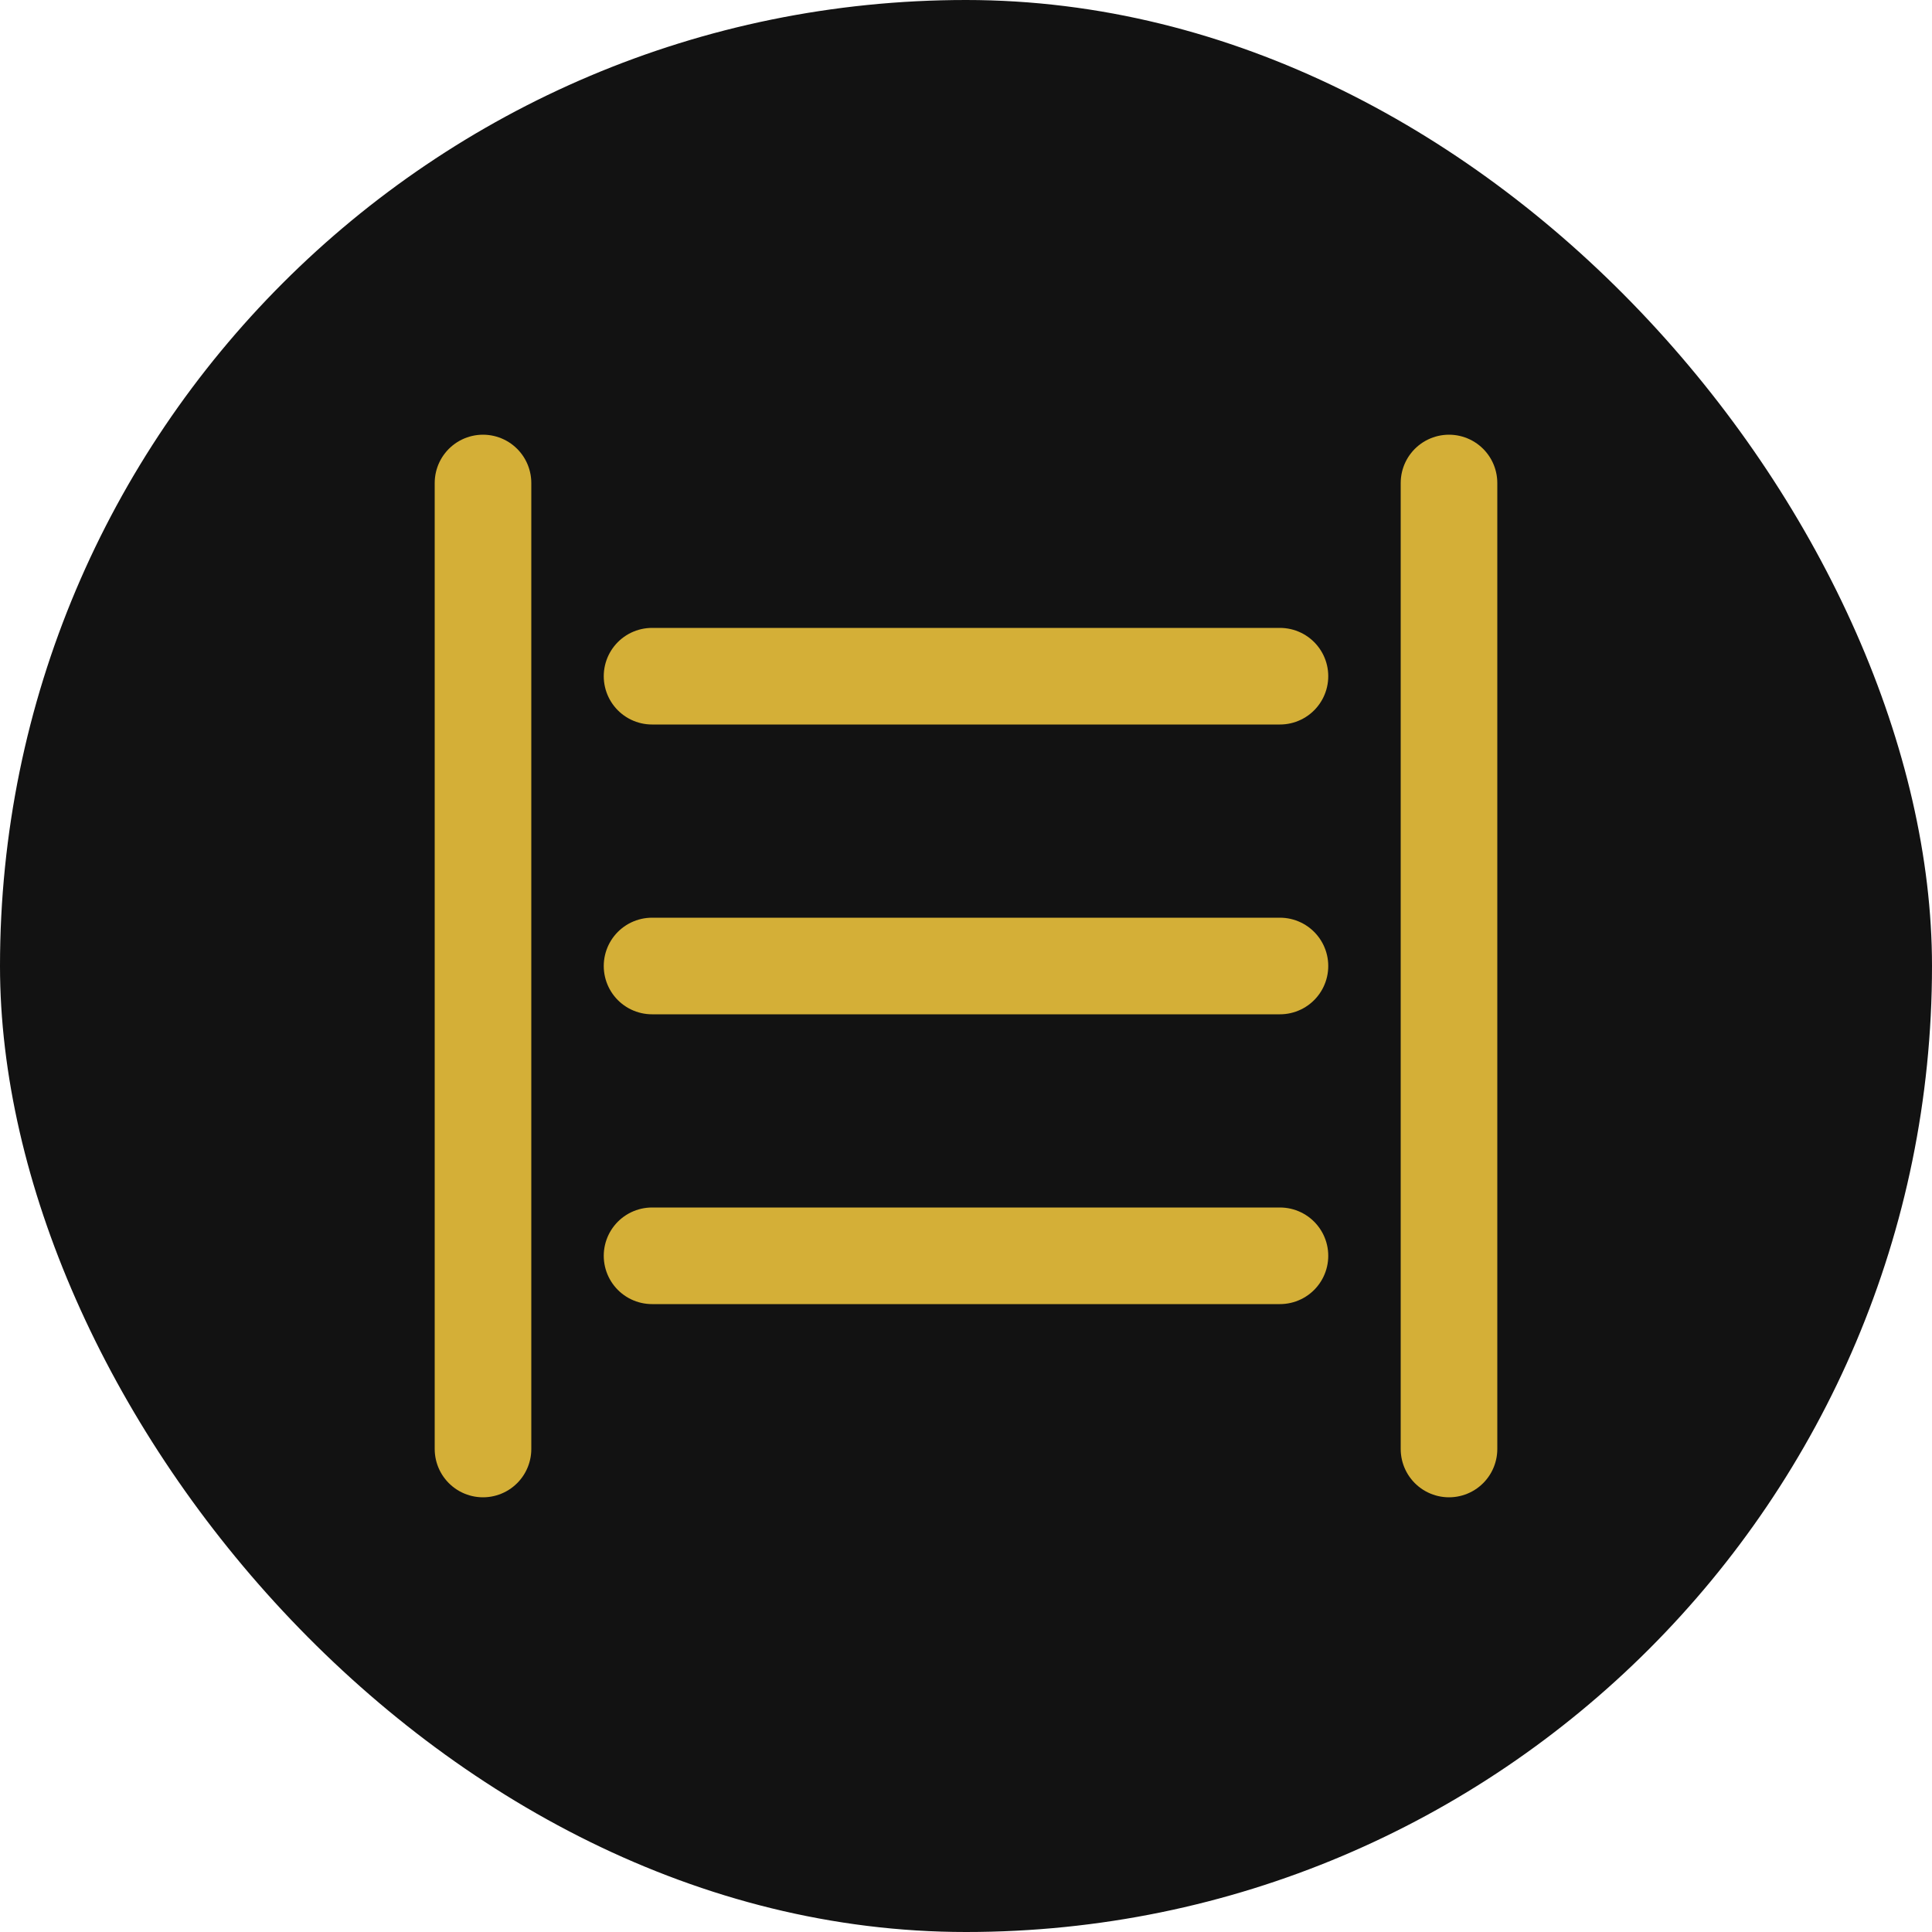
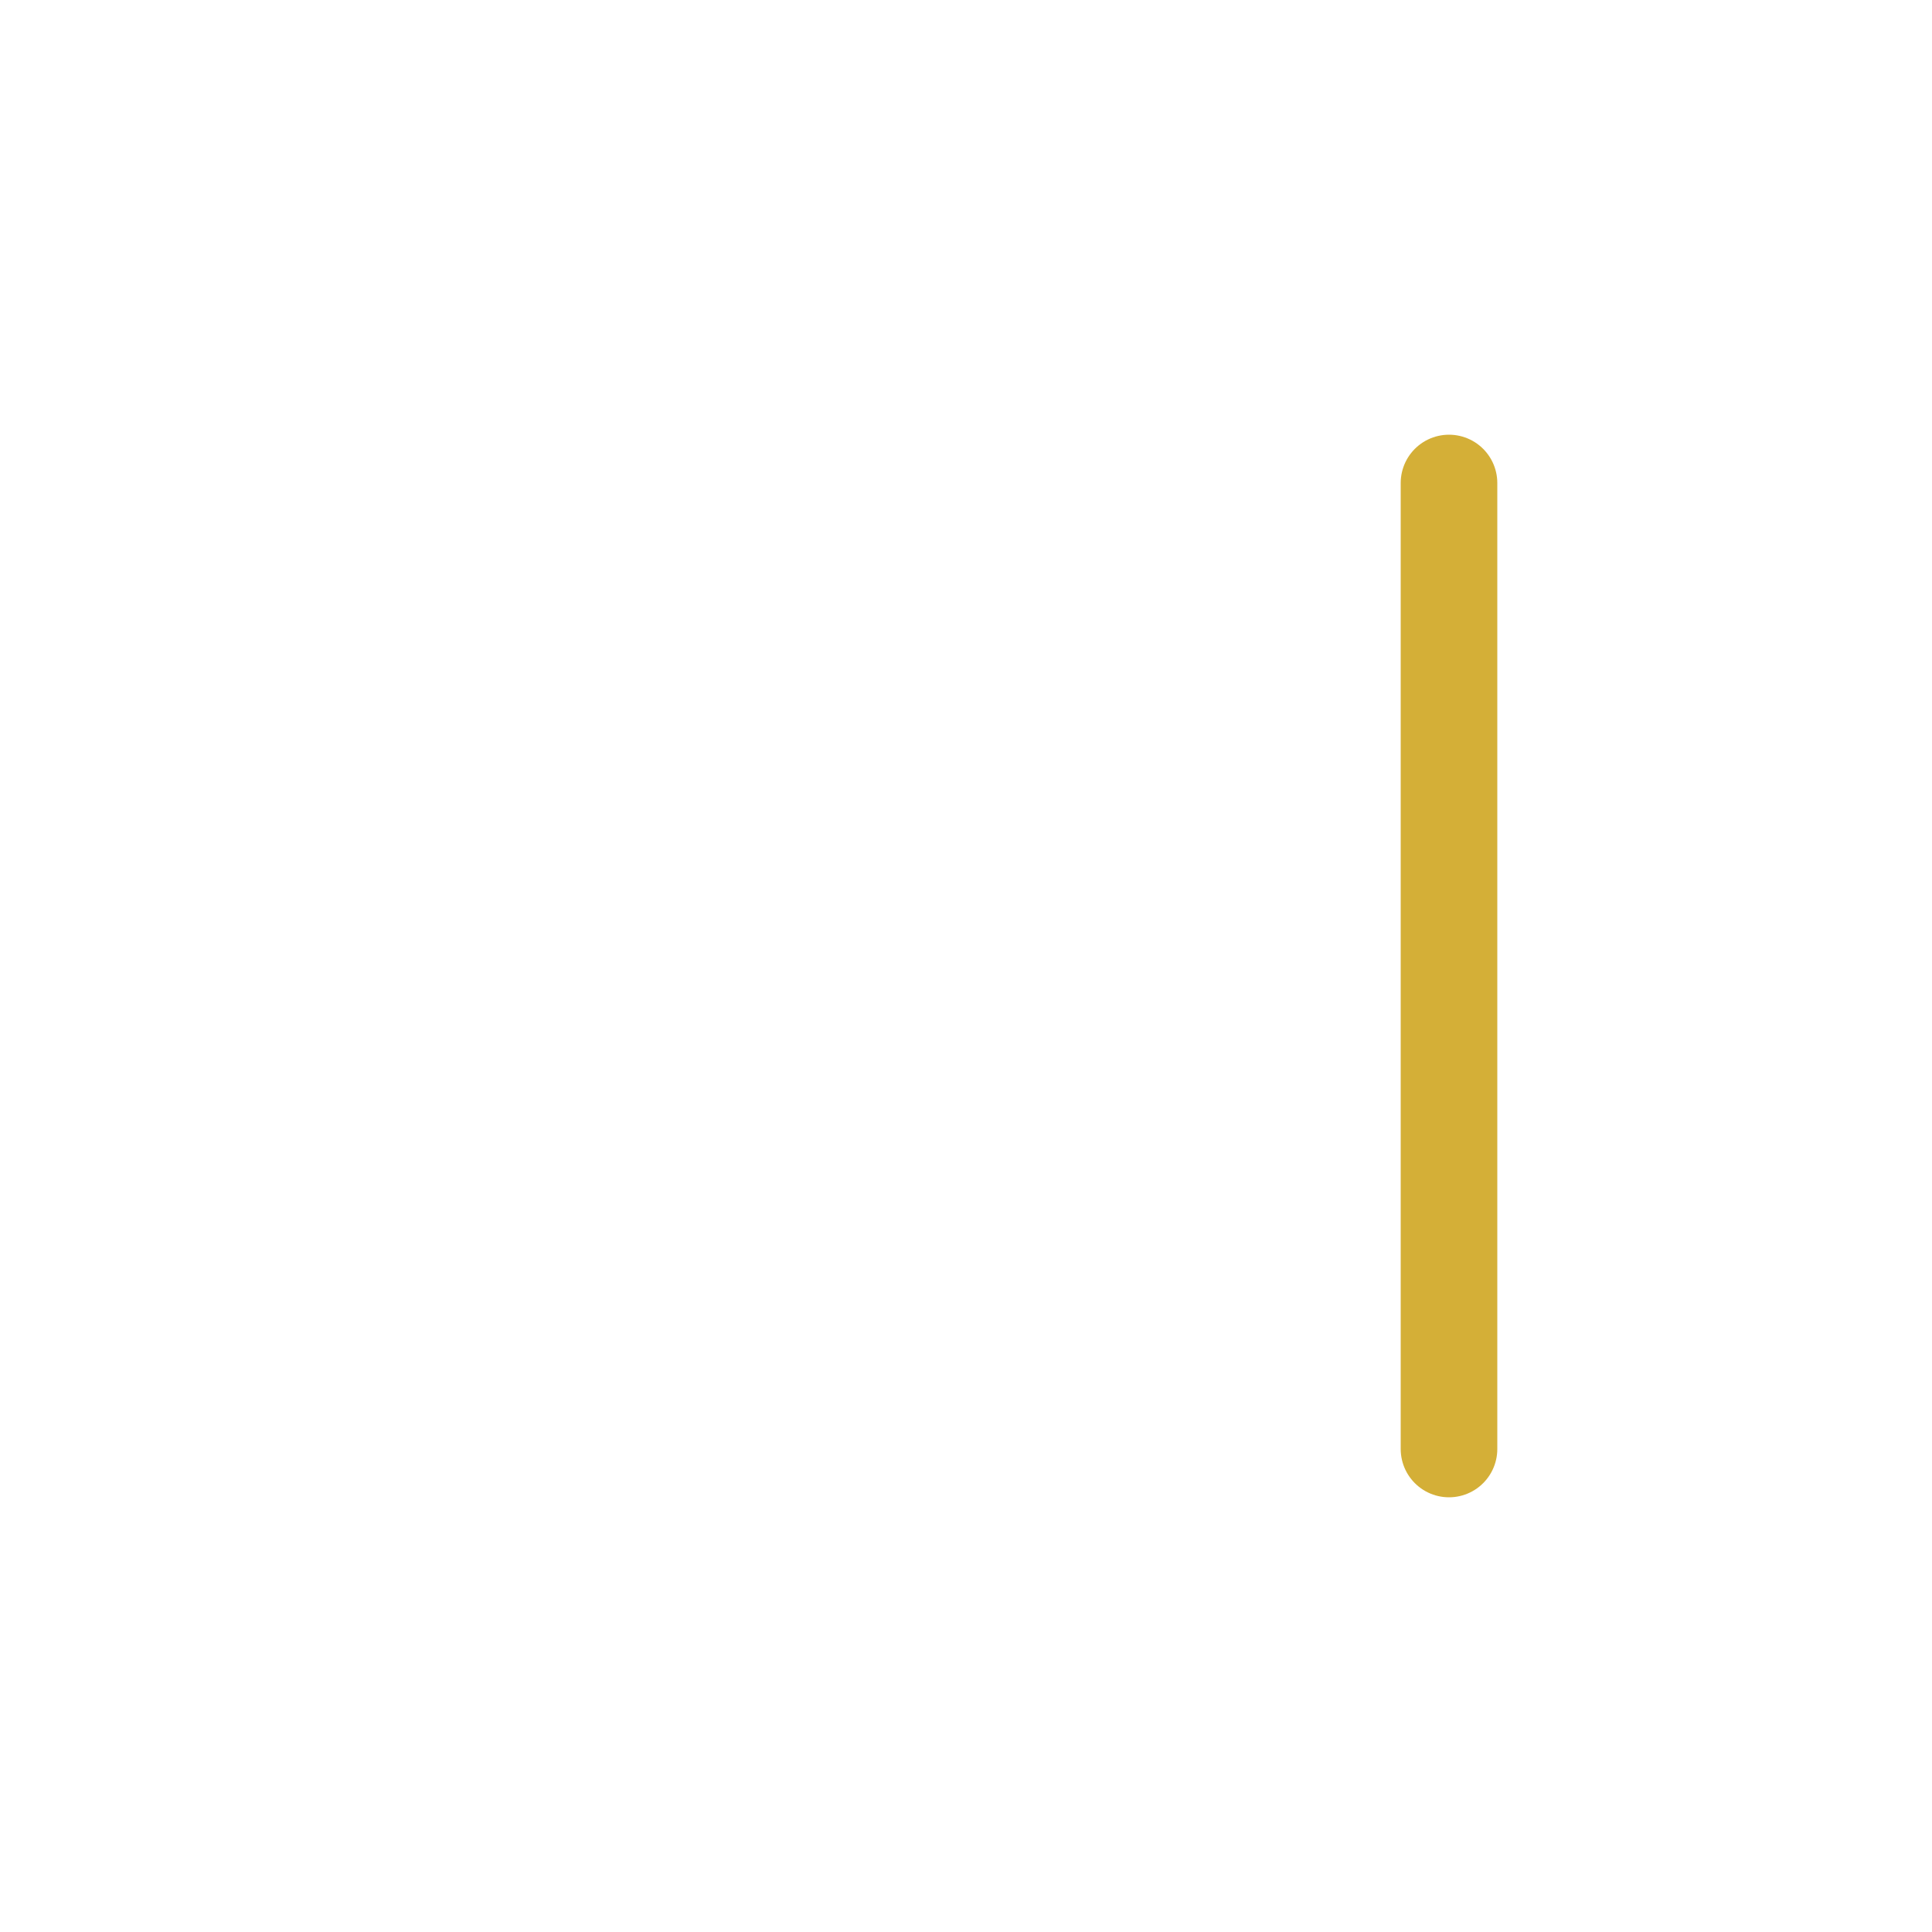
<svg xmlns="http://www.w3.org/2000/svg" width="80" height="80" viewBox="0 0 80 80" fill="none">
-   <rect width="80" height="80" rx="40" fill="#121212" />
-   <path d="M27 28H53M27 40H53M27 52H53" stroke="#D4AF37" stroke-width="4" stroke-linecap="round" />
-   <path d="M20 20L20 60" stroke="#D4AF37" stroke-width="4" stroke-linecap="round" />
  <path d="M60 20L60 60" stroke="#D4AF37" stroke-width="4" stroke-linecap="round" />
</svg>